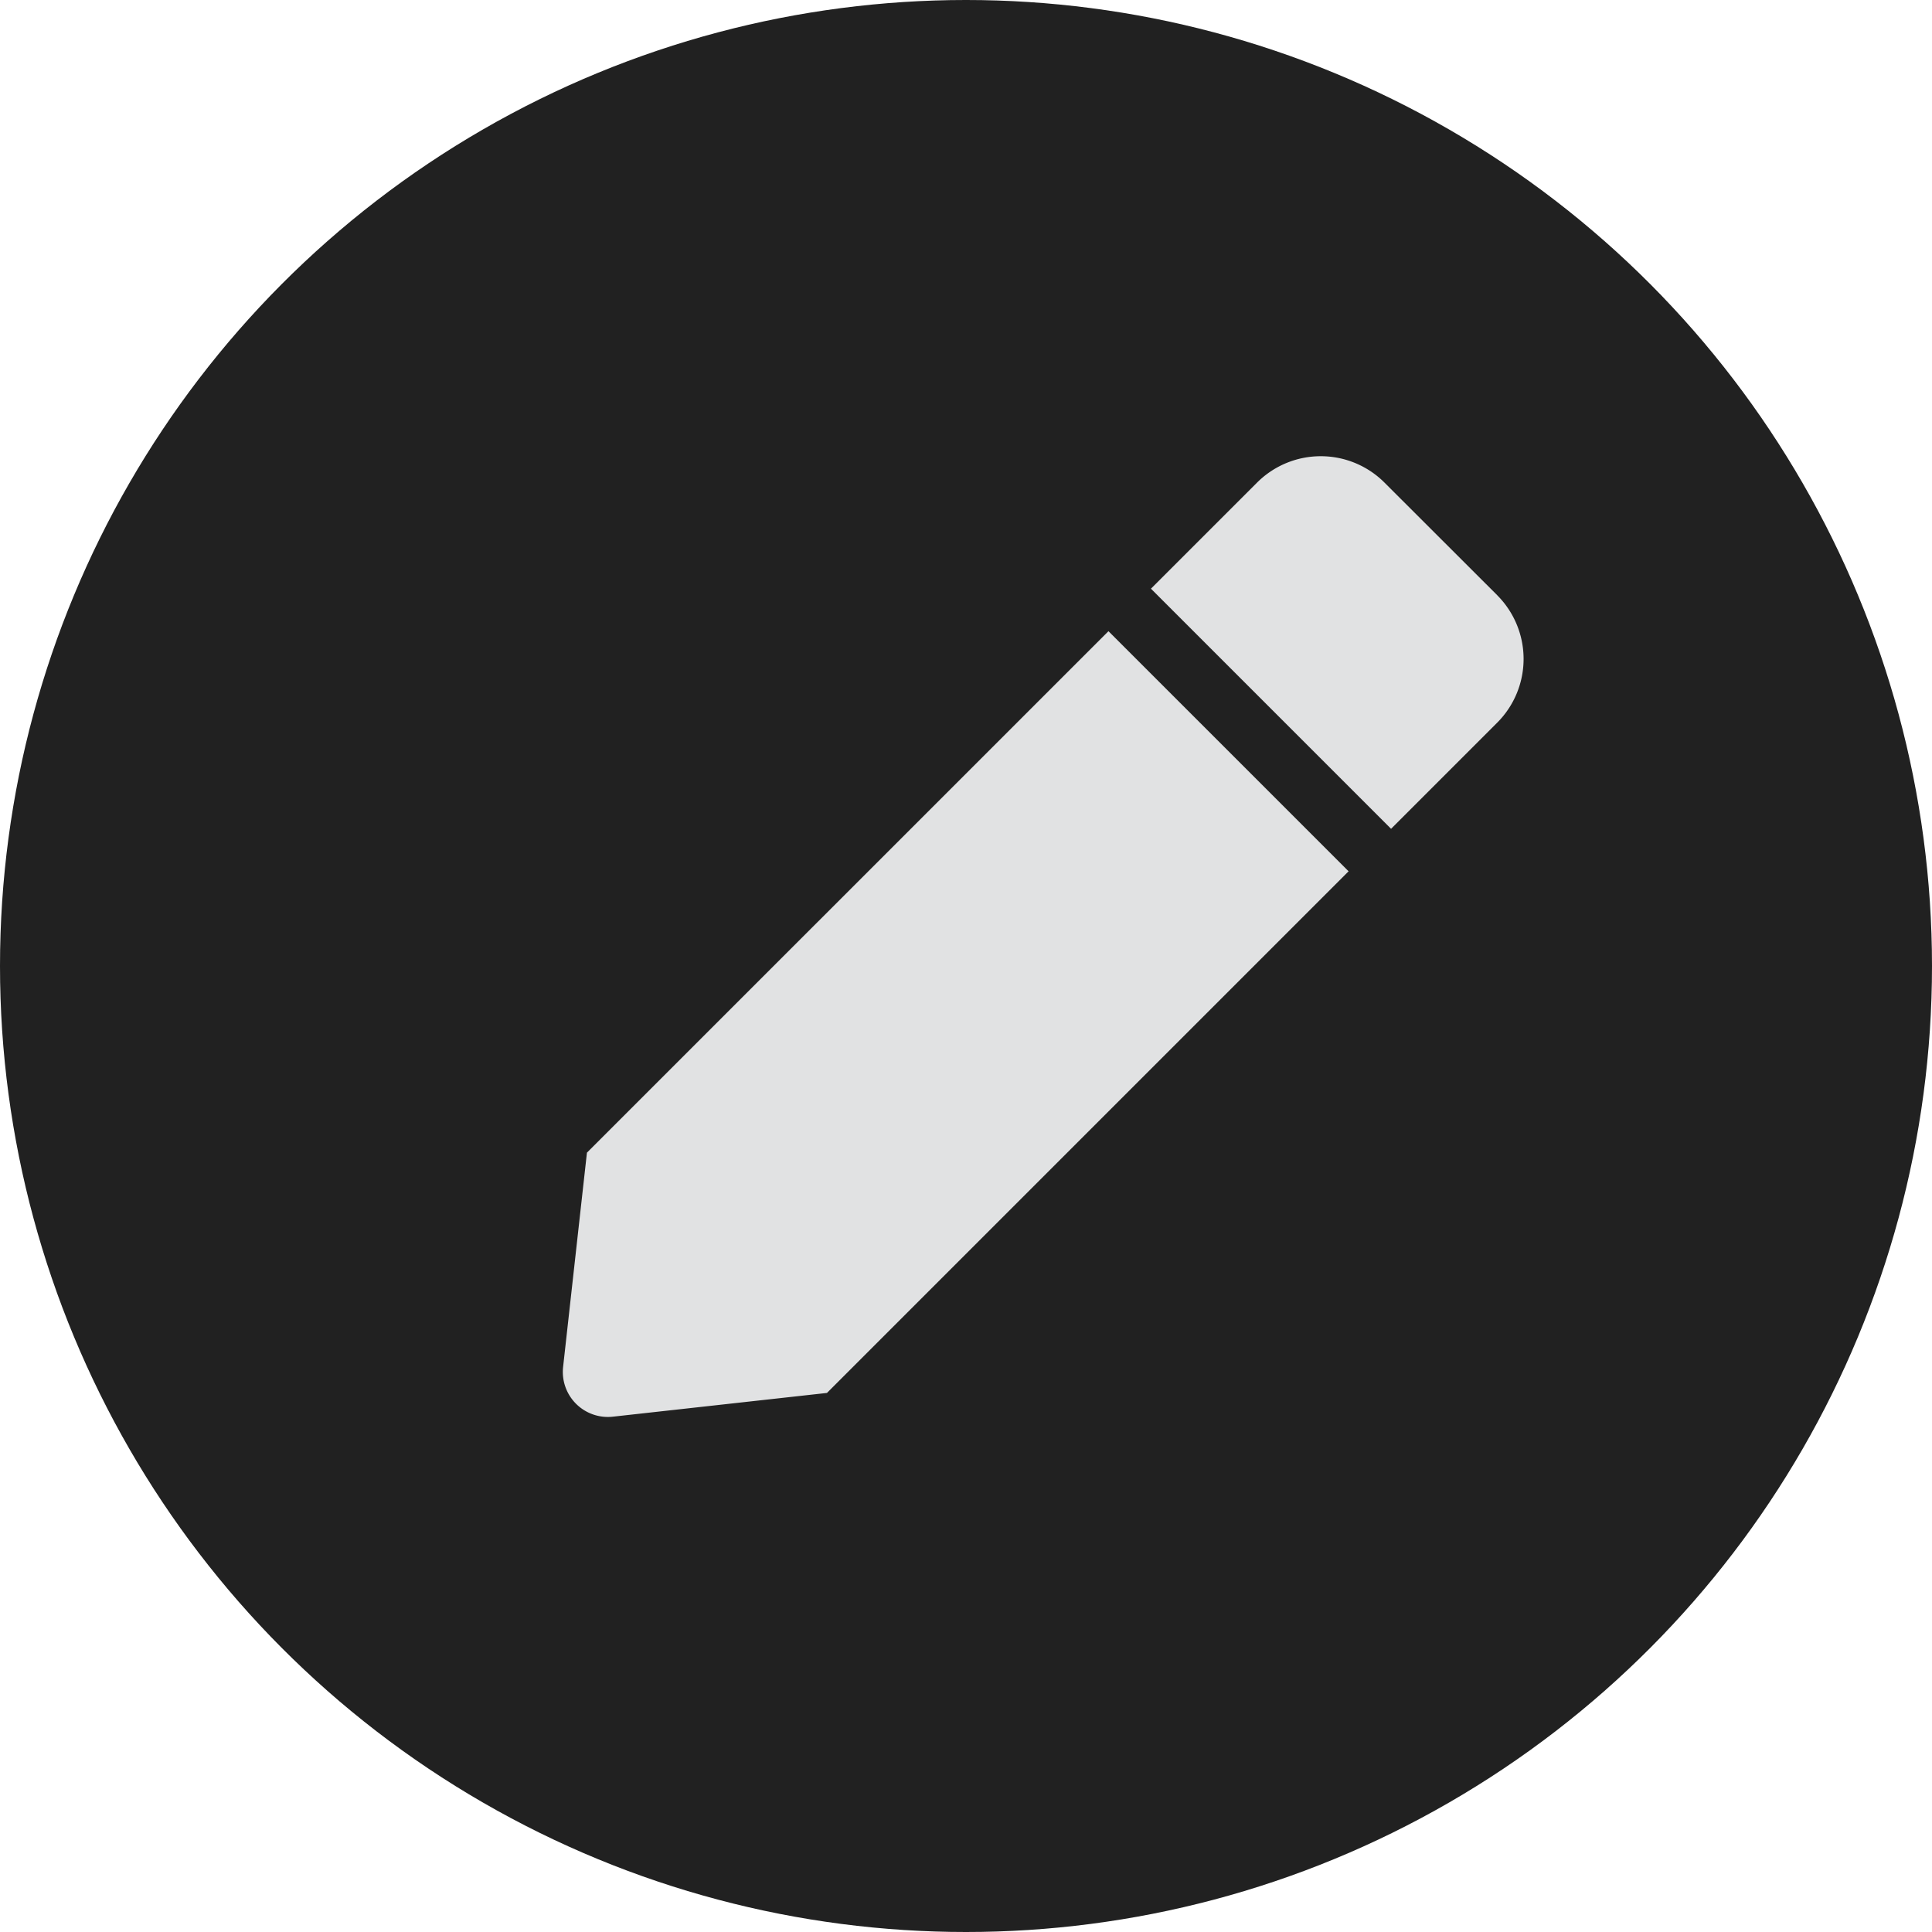
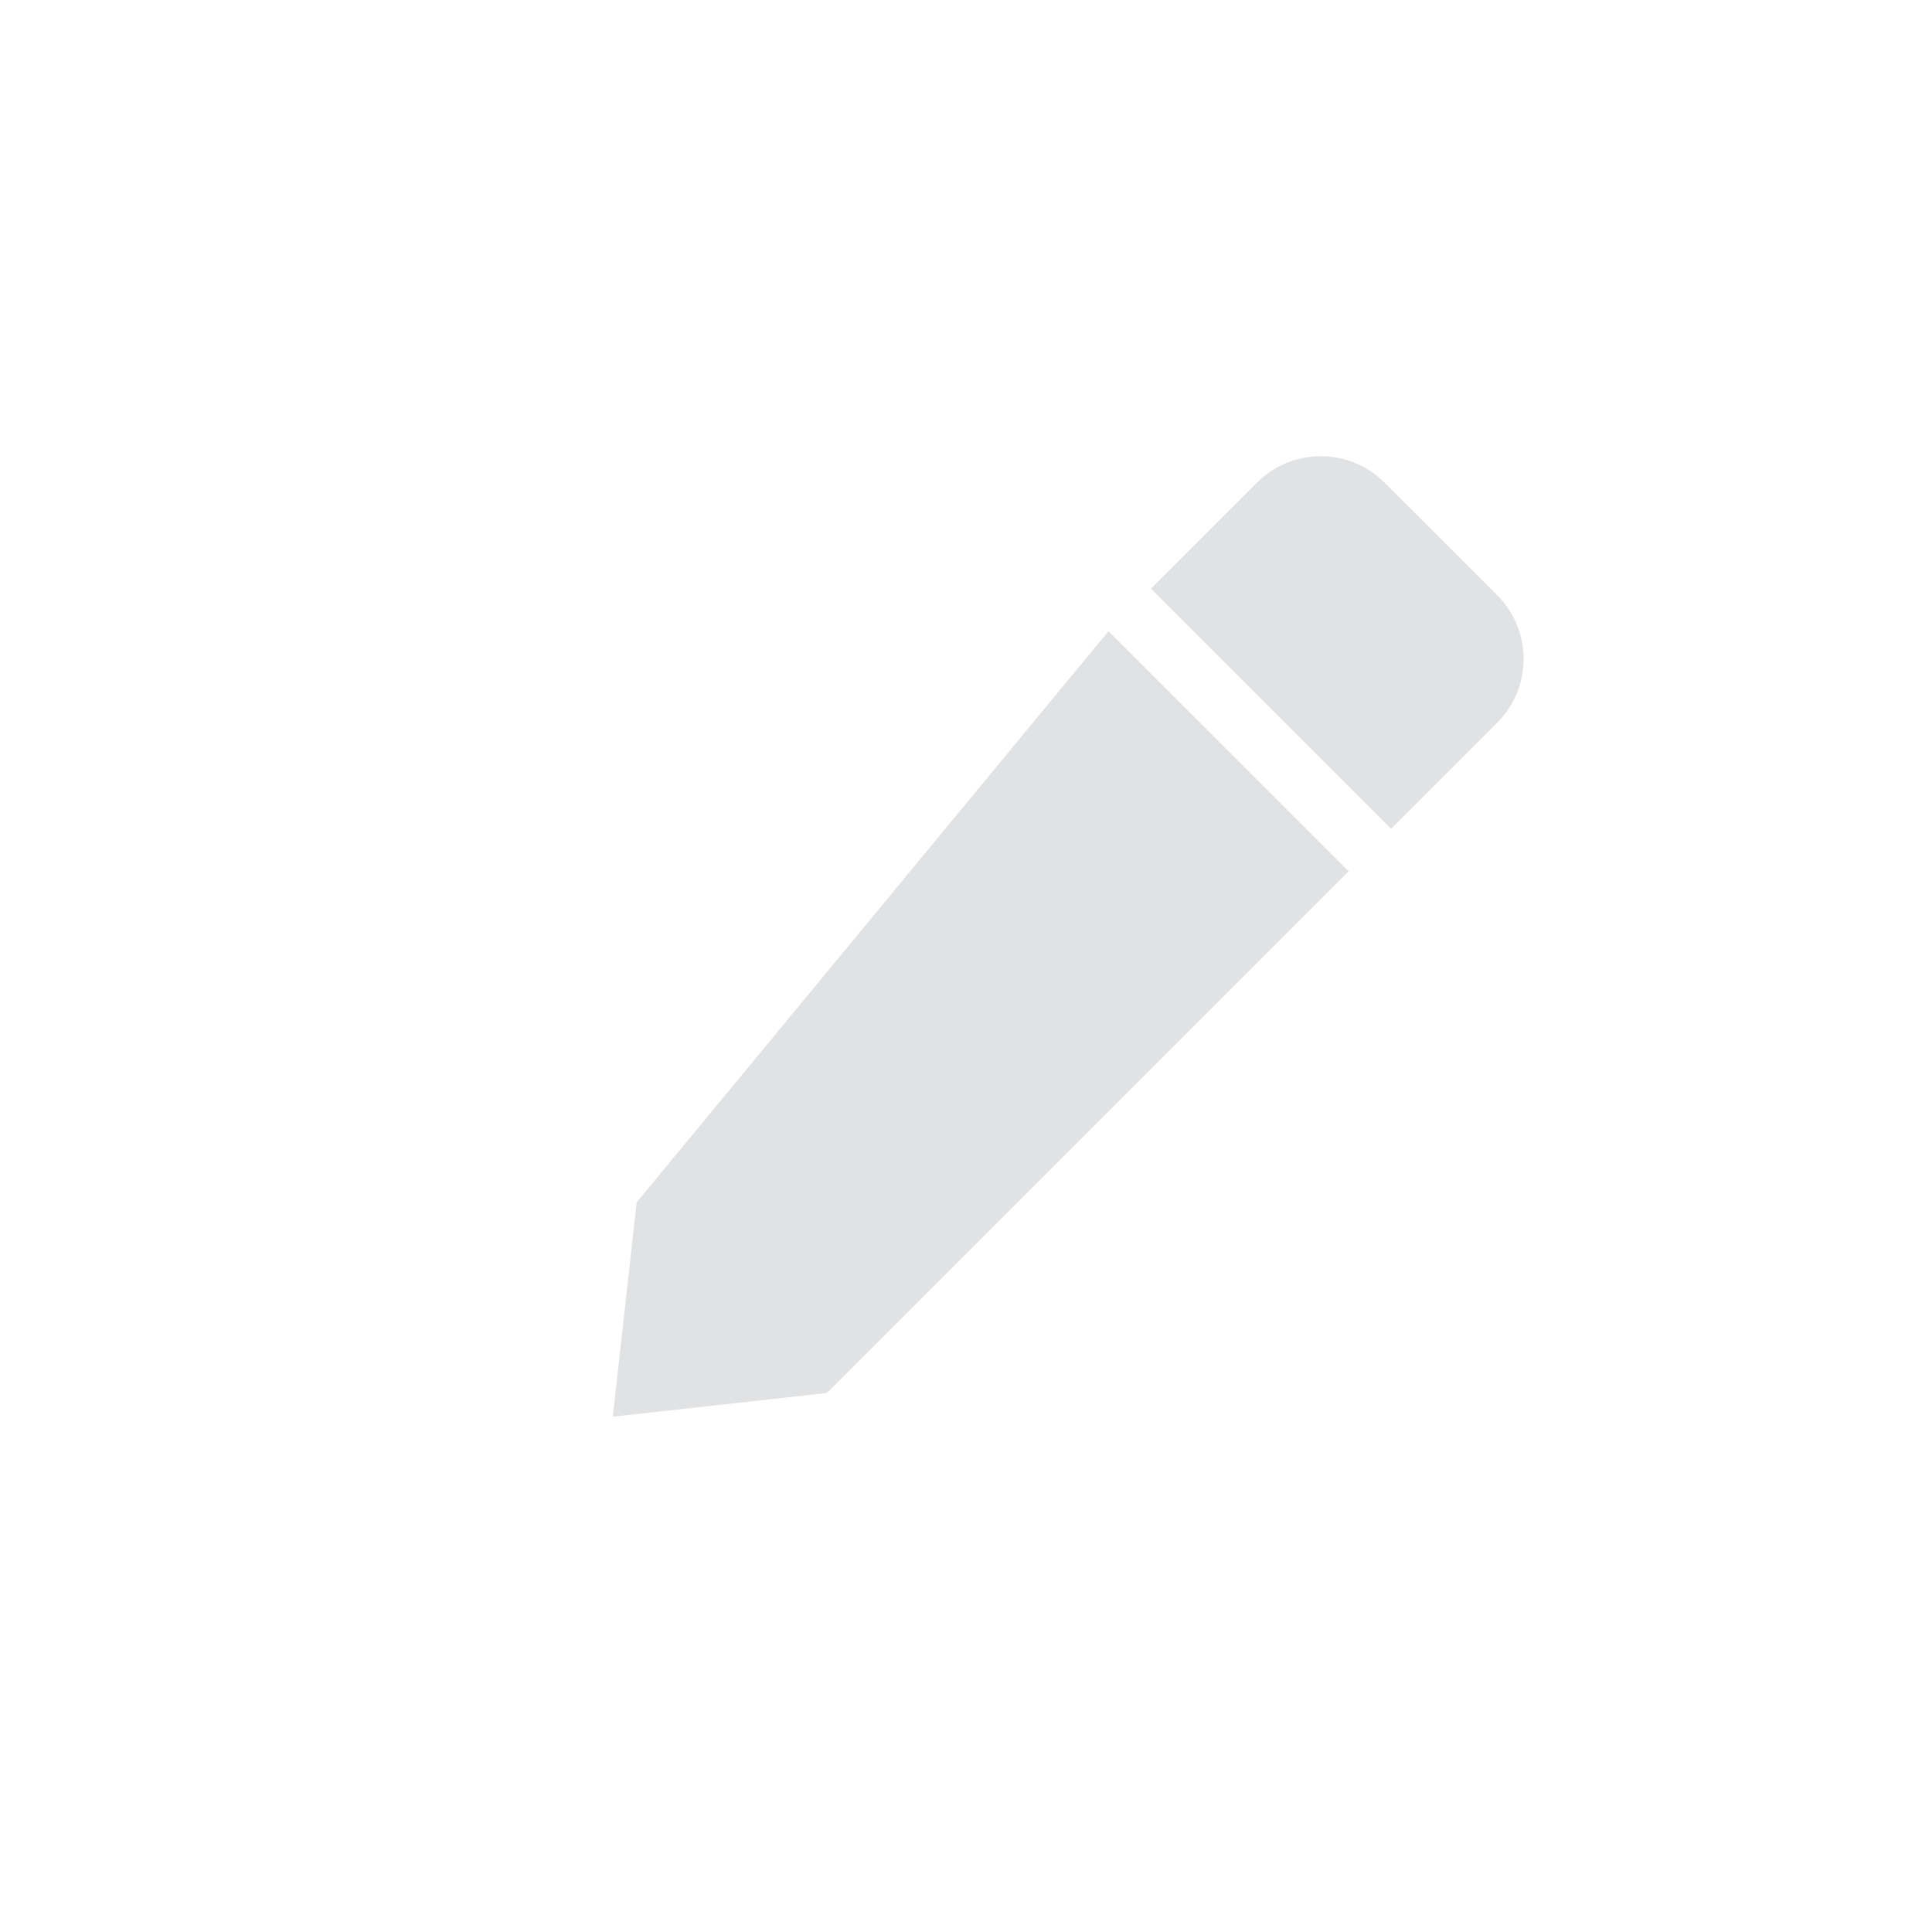
<svg xmlns="http://www.w3.org/2000/svg" width="30" height="30" viewBox="0 0 70 70">
  <g id="Group_34972" data-name="Group 34972" transform="translate(-522 -1238)">
    <g id="Group_2" data-name="Group 2" transform="translate(-14509 -5076)">
-       <circle id="Ellipse_1" data-name="Ellipse 1" cx="35" cy="35" r="35" transform="translate(15031 6314)" fill="#212121" />
-     </g>
-     <path id="Icon_awesome-pen" data-name="Icon awesome-pen" d="M19.769,6.34l8.7,8.7-18.9,18.9L1.811,34.8A1.632,1.632,0,0,1,.009,33l.864-7.766L19.769,6.34Zm14.089-1.3L29.77.957a3.265,3.265,0,0,0-4.618,0L21.308,4.8l8.7,8.7,3.845-3.845a3.265,3.265,0,0,0,0-4.618Z" transform="translate(542.393 1254.529)" fill="#e1e2e3" />
+       </g>
+     <path id="Icon_awesome-pen" data-name="Icon awesome-pen" d="M19.769,6.34l8.7,8.7-18.9,18.9L1.811,34.8l.864-7.766L19.769,6.34Zm14.089-1.3L29.77.957a3.265,3.265,0,0,0-4.618,0L21.308,4.8l8.7,8.7,3.845-3.845a3.265,3.265,0,0,0,0-4.618Z" transform="translate(542.393 1254.529)" fill="#e1e2e3" />
  </g>
</svg>